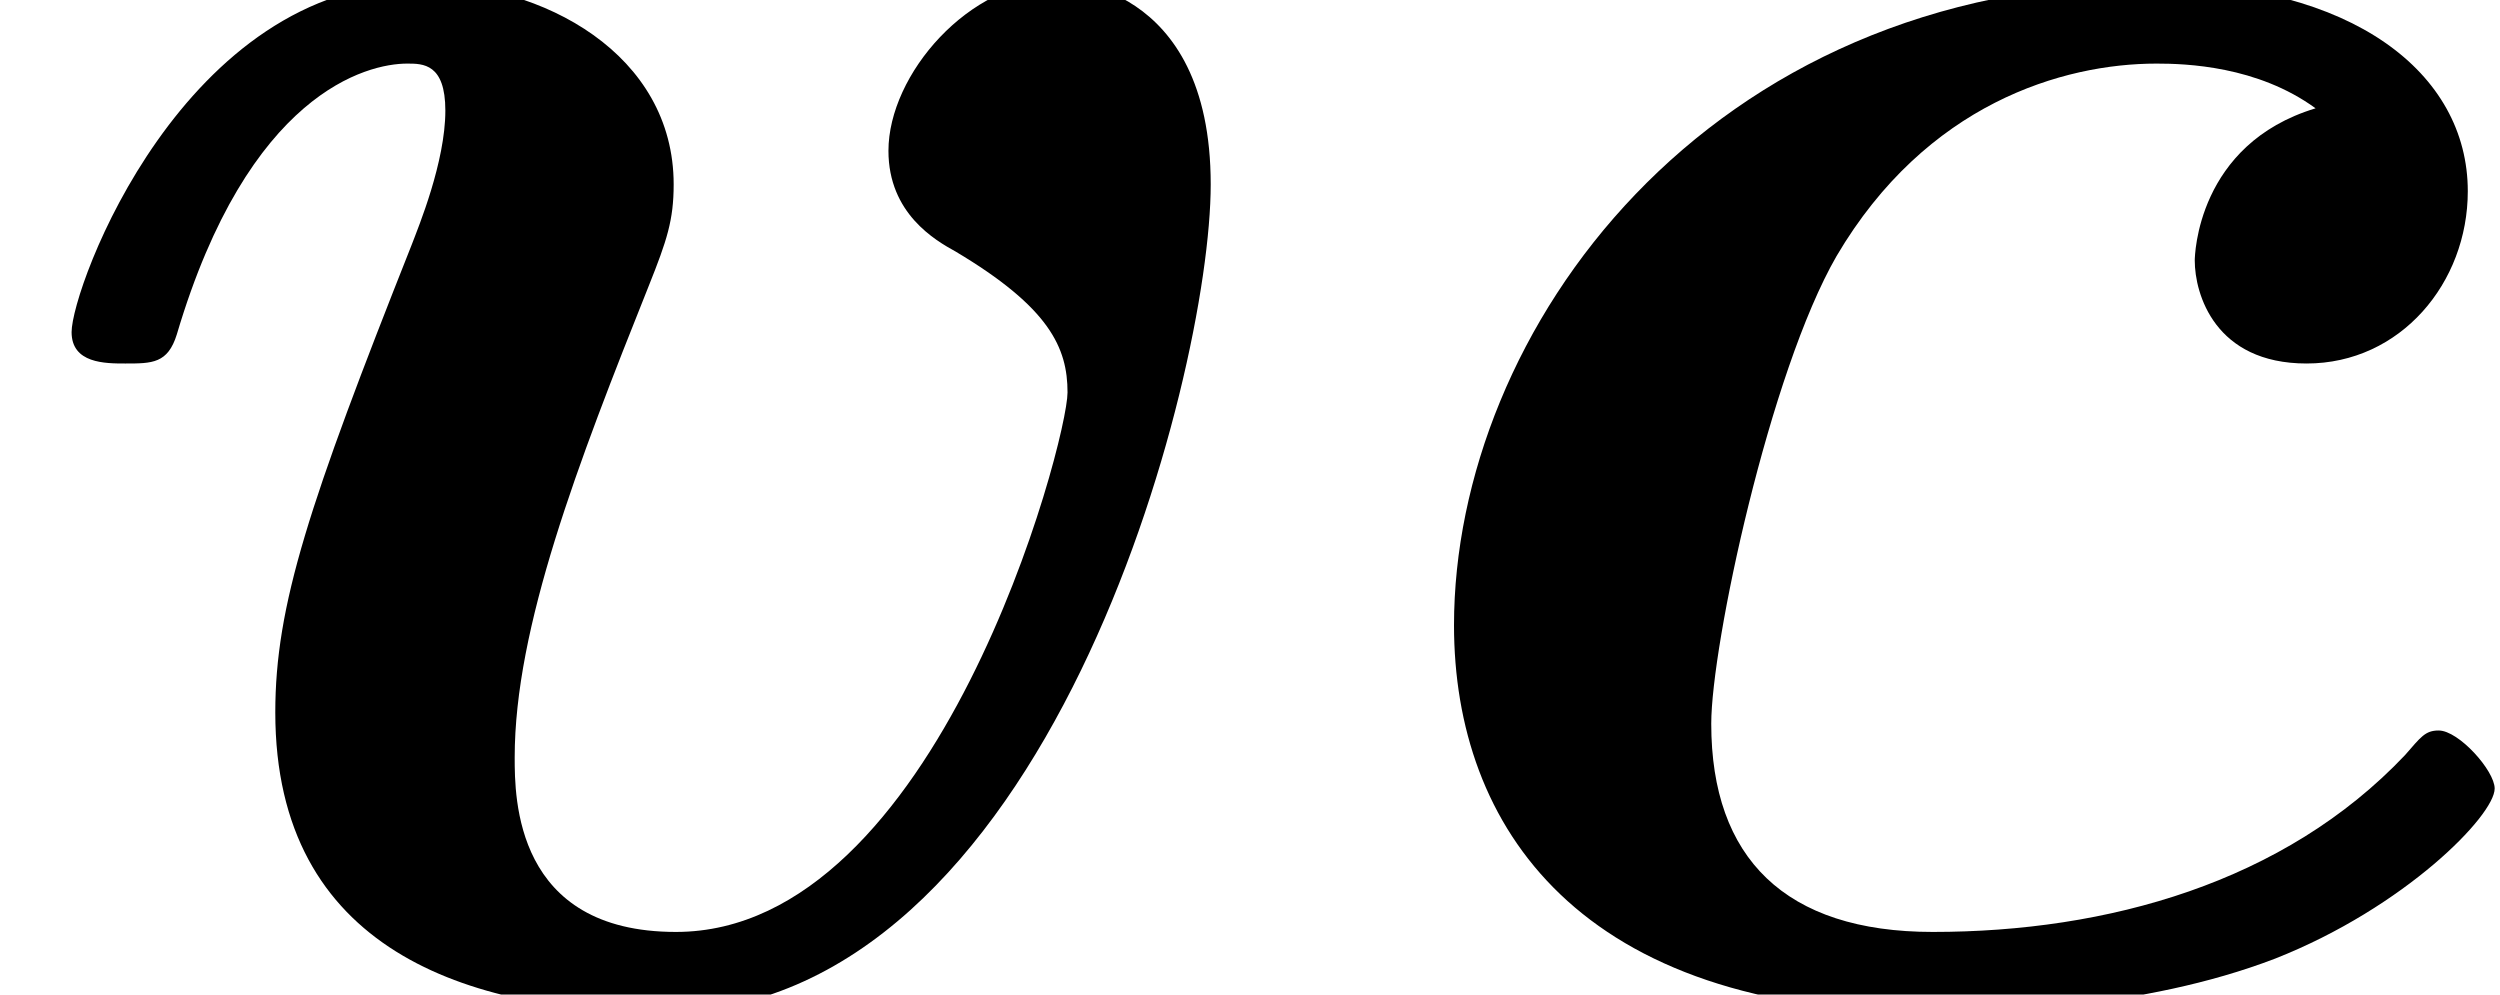
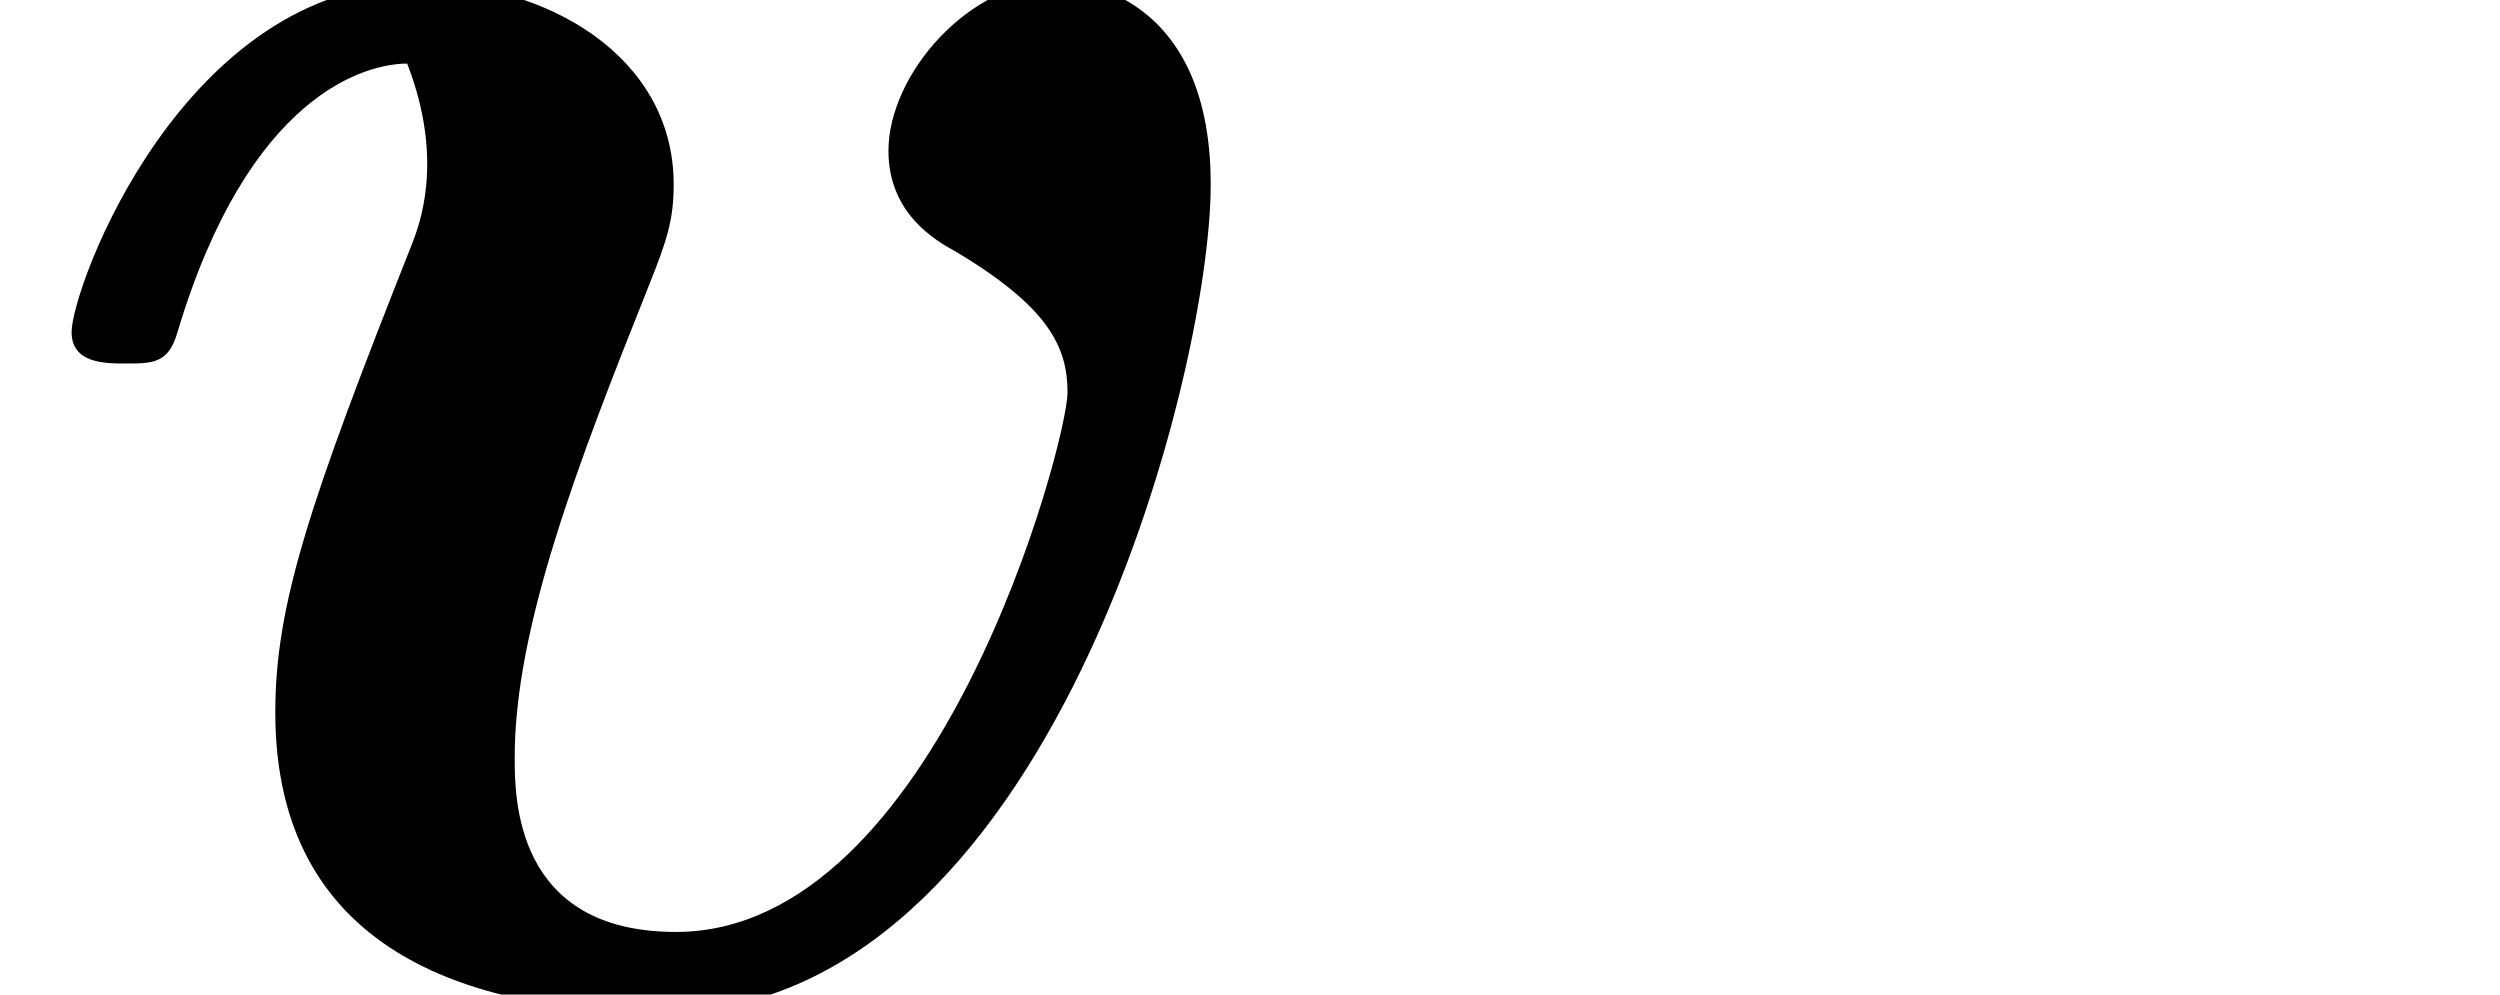
<svg xmlns="http://www.w3.org/2000/svg" xmlns:xlink="http://www.w3.org/1999/xlink" version="1.1" width="12.187pt" height="4.848pt" viewBox="70.735 63.894 12.187 4.848">
  <defs>
-     <path id="g0-99" d="M4.702-4.32C4.124-4.145 4.113-3.6 4.113-3.578C4.113-3.415 4.211-3.076 4.658-3.076C5.116-3.076 5.444-3.469 5.444-3.916C5.444-4.495 4.876-4.931 3.916-4.931C1.724-4.931 .502-3.229 .502-1.8C.502-.818 1.113 .087 2.815 .087C3.098 .087 3.851 .076 4.505-.175C5.138-.425 5.575-.873 5.575-1.004C5.575-1.091 5.4-1.287 5.302-1.287C5.236-1.287 5.215-1.255 5.138-1.167C4.549-.545 3.687-.305 2.836-.305C2.116-.305 1.756-.665 1.756-1.32C1.756-1.702 2.04-3.033 2.367-3.6C2.804-4.342 3.469-4.538 3.927-4.538C4.069-4.538 4.418-4.527 4.702-4.32Z" />
-     <path id="g0-118" d="M5.902-3.949C5.902-4.942 5.171-4.942 5.16-4.942C4.724-4.942 4.331-4.484 4.331-4.113C4.331-3.807 4.56-3.676 4.658-3.622C5.116-3.349 5.204-3.153 5.204-2.935C5.204-2.695 4.571-.305 3.295-.305C2.509-.305 2.509-.96 2.509-1.156C2.509-1.789 2.815-2.585 3.164-3.458C3.251-3.676 3.284-3.775 3.284-3.949C3.284-4.582 2.651-4.931 2.051-4.931C.895-4.931 .349-3.447 .349-3.229C.349-3.076 .513-3.076 .611-3.076C.742-3.076 .818-3.076 .862-3.218C1.211-4.396 1.789-4.538 1.985-4.538C2.062-4.538 2.171-4.538 2.171-4.309C2.171-4.058 2.04-3.742 2.007-3.655C1.505-2.389 1.342-1.898 1.342-1.375C1.342-.218 2.28 .087 3.229 .087C5.105 .087 5.902-3.011 5.902-3.949Z" />
+     <path id="g0-118" d="M5.902-3.949C5.902-4.942 5.171-4.942 5.16-4.942C4.724-4.942 4.331-4.484 4.331-4.113C4.331-3.807 4.56-3.676 4.658-3.622C5.116-3.349 5.204-3.153 5.204-2.935C5.204-2.695 4.571-.305 3.295-.305C2.509-.305 2.509-.96 2.509-1.156C2.509-1.789 2.815-2.585 3.164-3.458C3.251-3.676 3.284-3.775 3.284-3.949C3.284-4.582 2.651-4.931 2.051-4.931C.895-4.931 .349-3.447 .349-3.229C.349-3.076 .513-3.076 .611-3.076C.742-3.076 .818-3.076 .862-3.218C1.211-4.396 1.789-4.538 1.985-4.538C2.171-4.058 2.04-3.742 2.007-3.655C1.505-2.389 1.342-1.898 1.342-1.375C1.342-.218 2.28 .087 3.229 .087C5.105 .087 5.902-3.011 5.902-3.949Z" />
  </defs>
  <g id="page1">
    <use x="70.735" y="68.742" xlink:href="#g0-118" />
    <use x="77.321" y="68.742" xlink:href="#g0-99" />
  </g>
</svg>